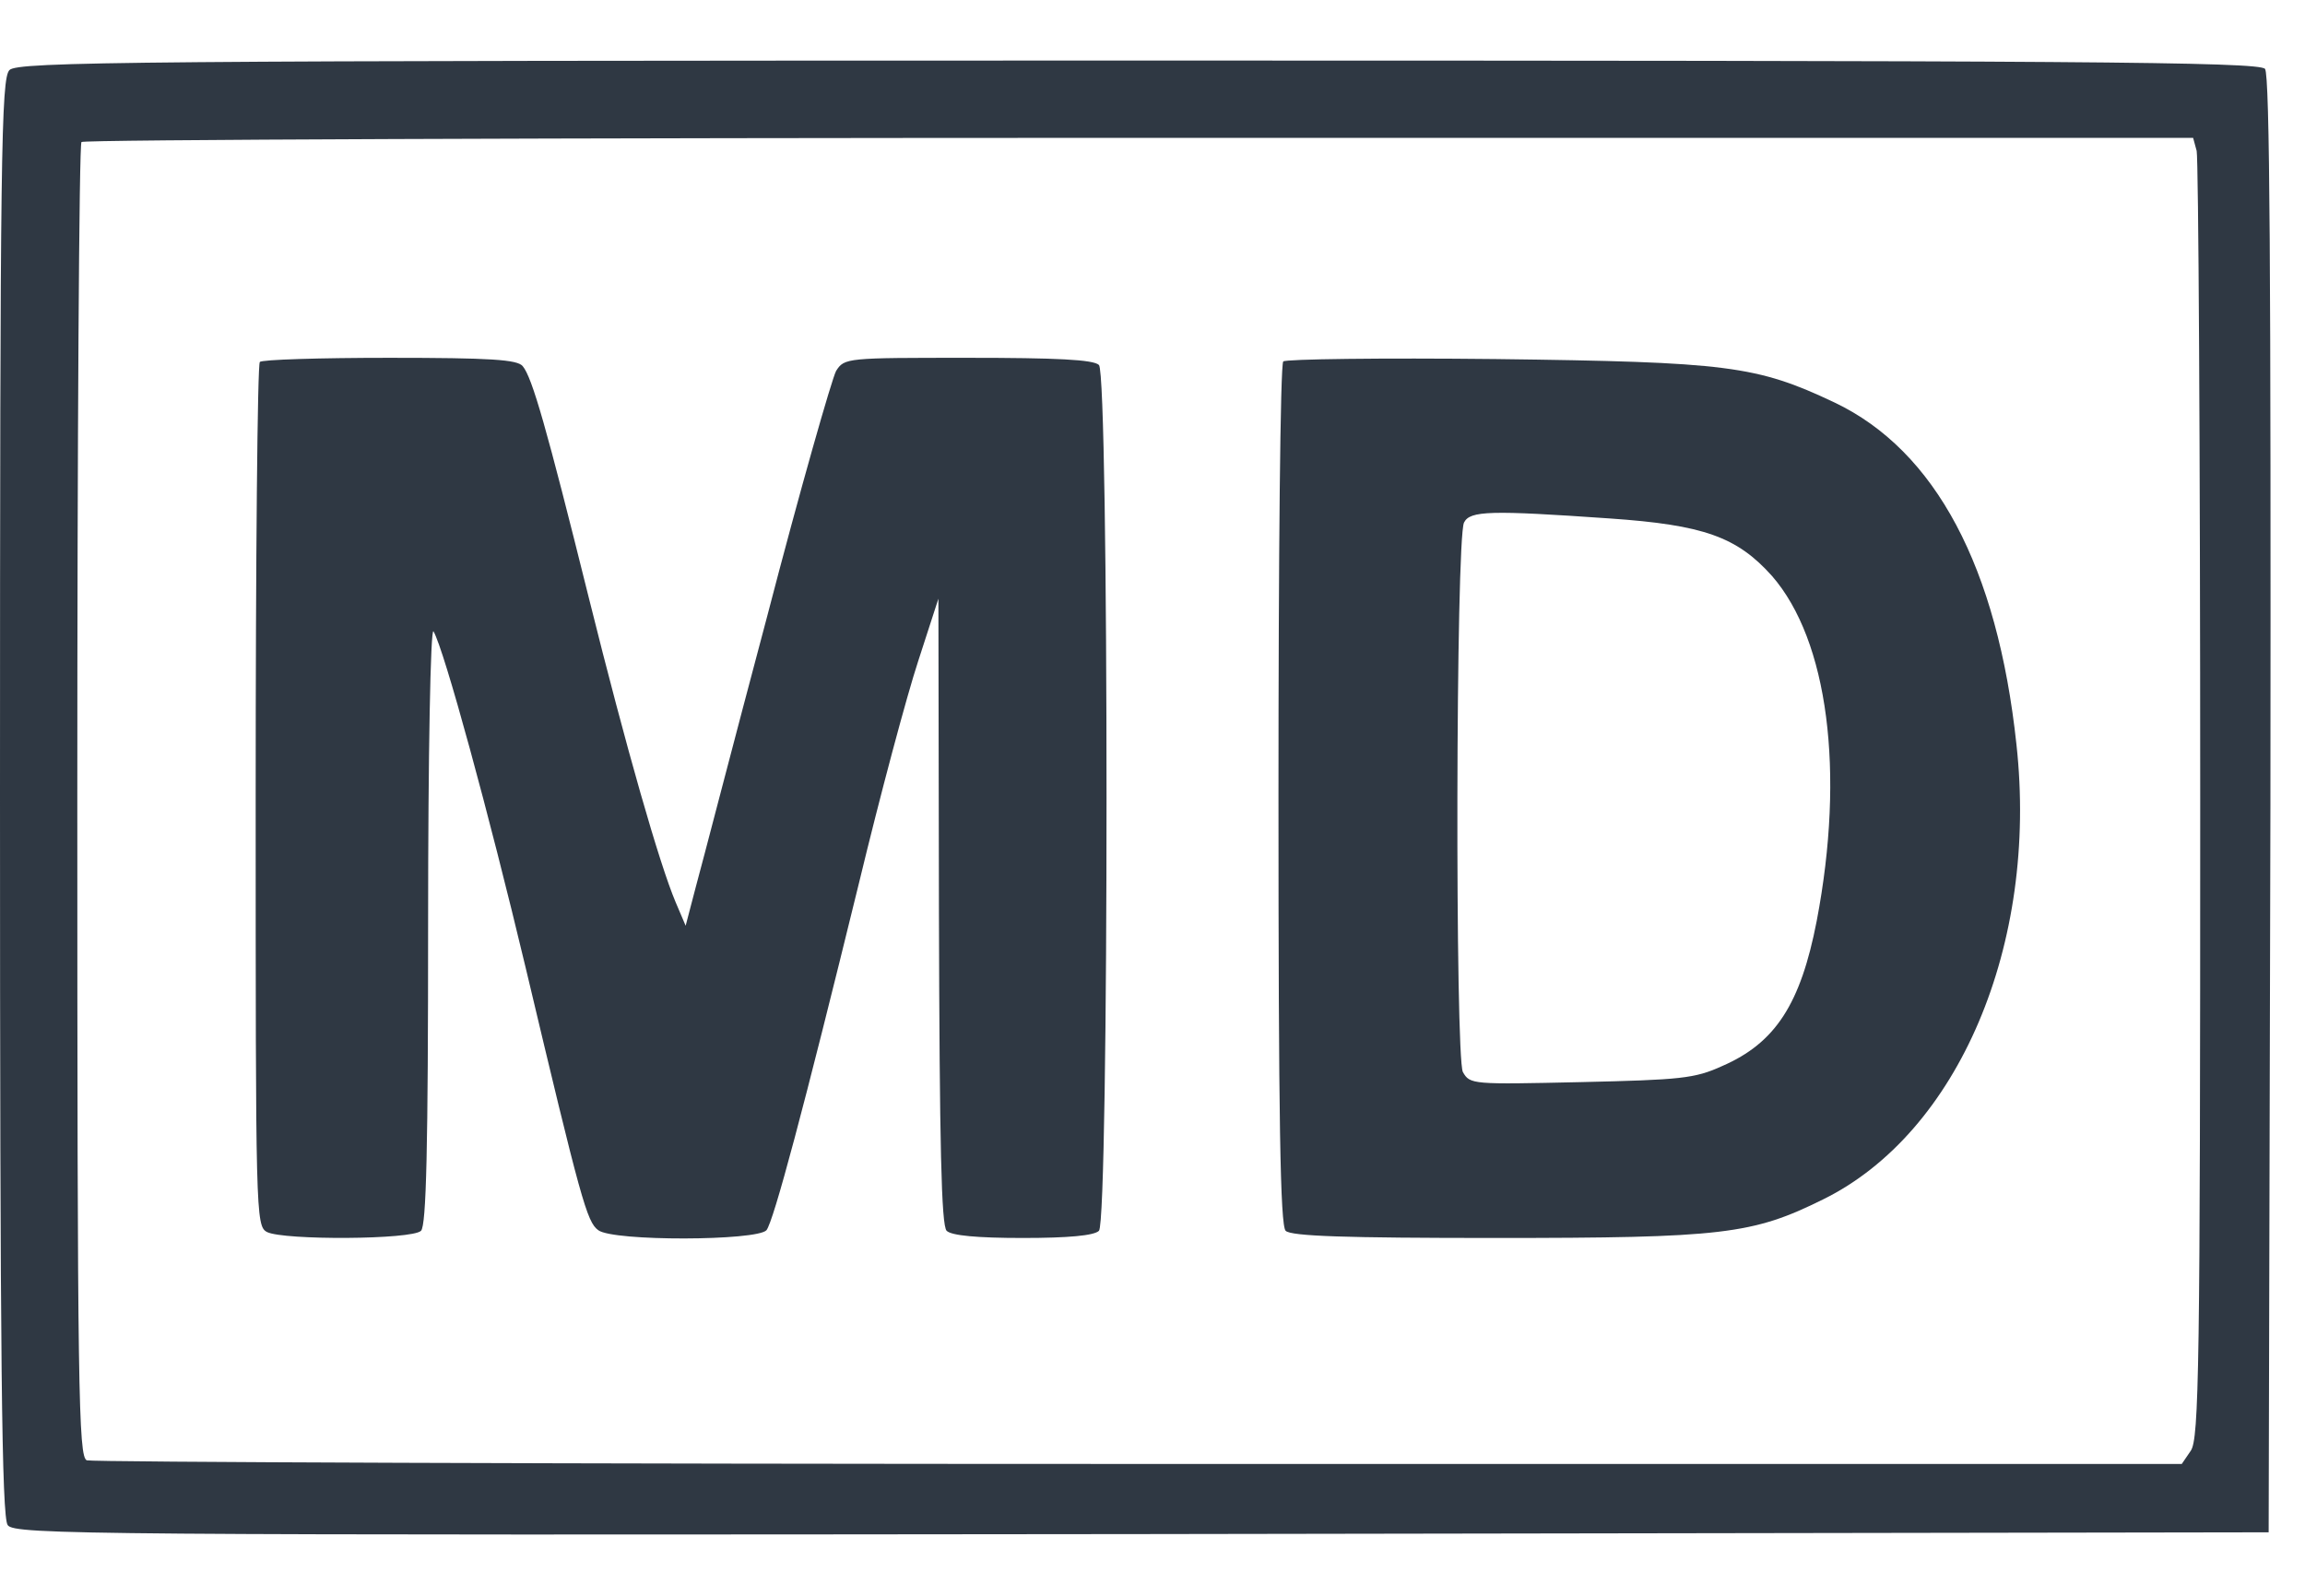
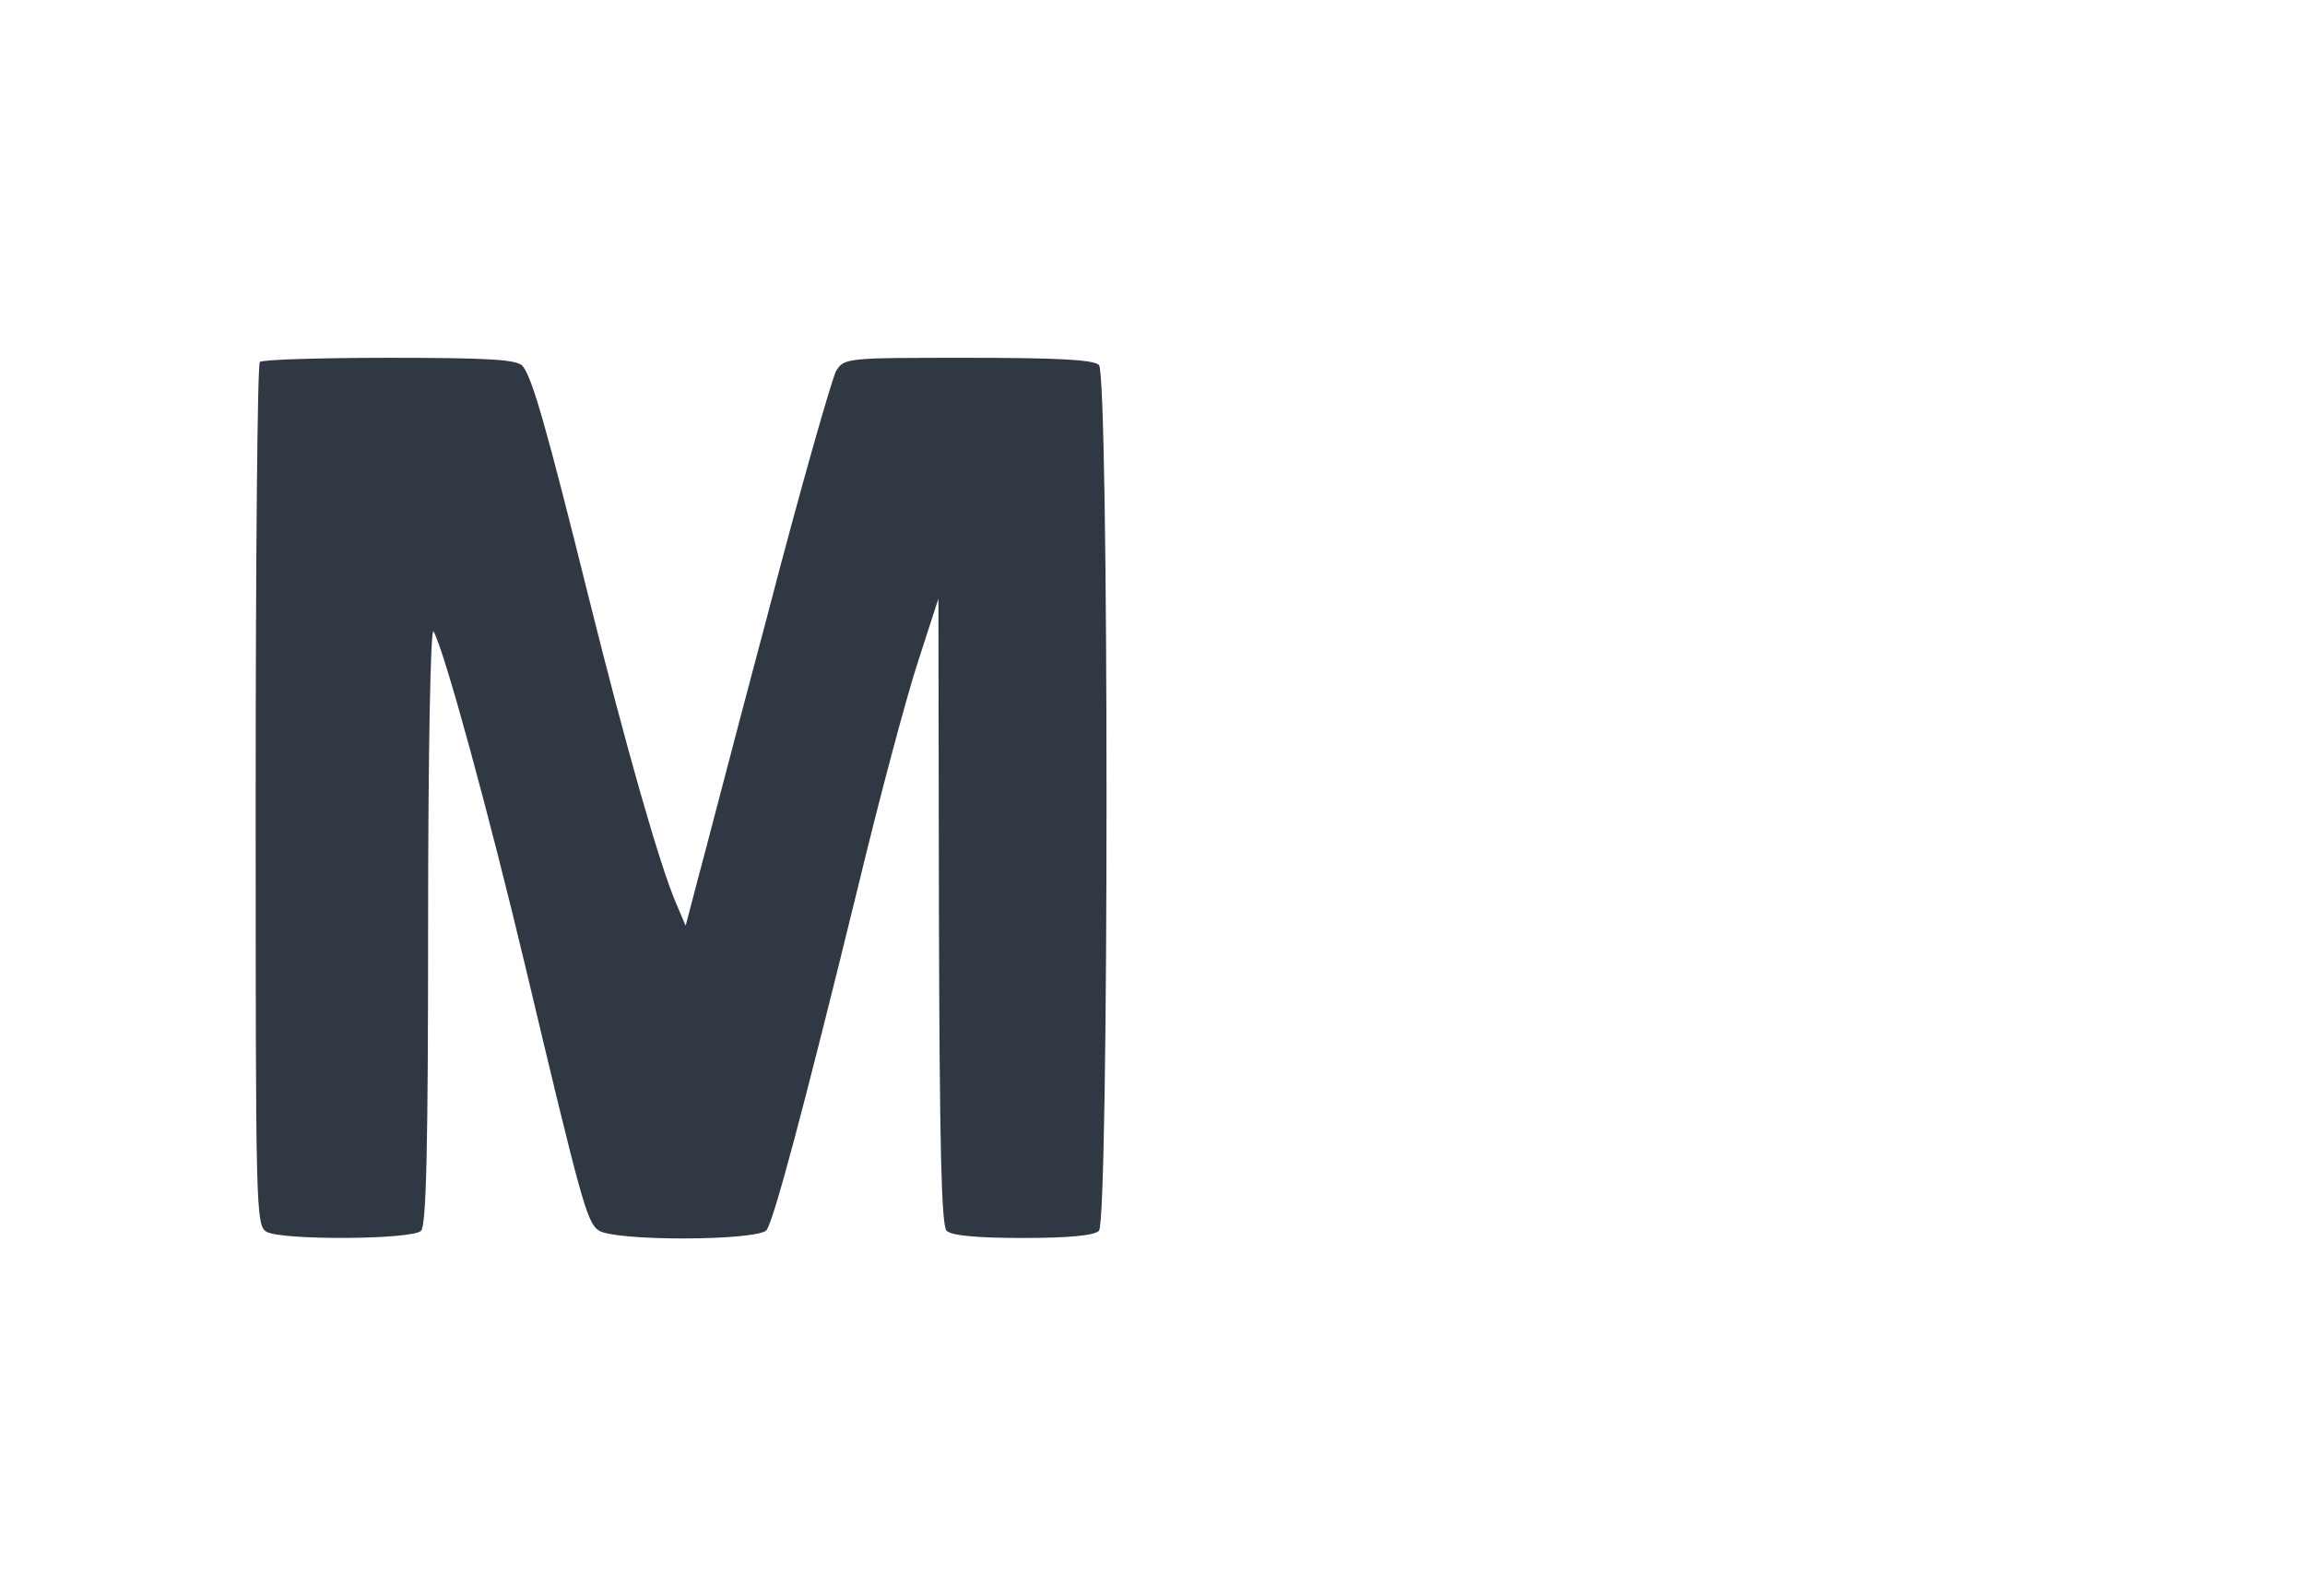
<svg xmlns="http://www.w3.org/2000/svg" width="26" height="18" viewBox="0 0 26 18" fill="none">
  <g clip-path="url(#clip0_2879_9151)">
-     <path d="M0.107 0.79C0.013 0.884 0 1.722 0 8.993C0 15.366 0.02 17.116 0.087 17.203C0.161 17.311 0.986 17.317 12.879 17.304L25.59 17.284L25.61 9.074C25.616 3.064 25.603 0.844 25.549 0.777C25.482 0.696 23.396 0.683 12.838 0.683C1.449 0.683 0.201 0.696 0.107 0.79ZM24.778 1.702C24.798 1.789 24.818 5.09 24.818 9.034C24.818 15.426 24.805 16.231 24.711 16.365L24.61 16.513H12.845C6.379 16.513 1.04 16.492 0.979 16.472C0.885 16.432 0.872 15.714 0.872 9.04C0.872 4.969 0.892 1.622 0.919 1.602C0.939 1.575 6.312 1.555 12.852 1.555H24.738L24.778 1.702Z" fill="#2F3843" />
    <path d="M2.931 4.083C2.904 4.103 2.884 6.31 2.884 8.973C2.884 13.702 2.884 13.829 3.012 13.897C3.2 13.991 4.648 13.984 4.749 13.883C4.809 13.823 4.829 12.957 4.829 10.409C4.829 8.517 4.856 7.068 4.89 7.122C5.011 7.33 5.514 9.174 5.93 10.918C6.553 13.541 6.62 13.783 6.748 13.876C6.916 14.004 8.539 13.997 8.646 13.876C8.727 13.769 9.062 12.521 9.686 9.973C9.927 8.973 10.229 7.846 10.357 7.457L10.585 6.753L10.591 10.274C10.598 12.924 10.618 13.823 10.678 13.883C10.732 13.937 11.021 13.964 11.537 13.964C12.054 13.964 12.342 13.937 12.396 13.883C12.51 13.769 12.51 4.231 12.396 4.117C12.335 4.056 11.913 4.036 10.92 4.036C9.552 4.036 9.525 4.036 9.431 4.184C9.384 4.271 9.028 5.512 8.653 6.954C8.27 8.39 7.915 9.765 7.848 10.006L7.734 10.442L7.62 10.174C7.439 9.745 7.07 8.463 6.641 6.74C6.164 4.821 6.003 4.258 5.896 4.13C5.836 4.056 5.534 4.036 4.393 4.036C3.615 4.036 2.951 4.056 2.931 4.083Z" fill="#2F3843" />
-     <path d="M14.475 4.077C14.441 4.104 14.421 6.304 14.421 8.967C14.421 12.636 14.441 13.823 14.502 13.883C14.562 13.944 15.179 13.964 16.863 13.964C19.432 13.964 19.767 13.924 20.566 13.528C22.088 12.777 22.994 10.657 22.745 8.396C22.531 6.398 21.833 5.083 20.693 4.54C19.814 4.124 19.486 4.083 16.87 4.05C15.582 4.036 14.502 4.05 14.475 4.077ZM18.157 5.848C19.217 5.921 19.593 6.055 19.989 6.498C20.619 7.223 20.814 8.705 20.492 10.389C20.311 11.321 20.029 11.764 19.425 12.025C19.117 12.166 18.956 12.18 17.829 12.206C16.608 12.233 16.581 12.233 16.501 12.092C16.413 11.918 16.42 6.082 16.514 5.894C16.581 5.76 16.809 5.754 18.157 5.848Z" fill="#2F3843" />
  </g>
  <defs>
    <clipPath id="clip0_2879_9151">
      <rect width="25.623" height="16.635" fill="white" transform="translate(0 0.683)" />
    </clipPath>
  </defs>
</svg>